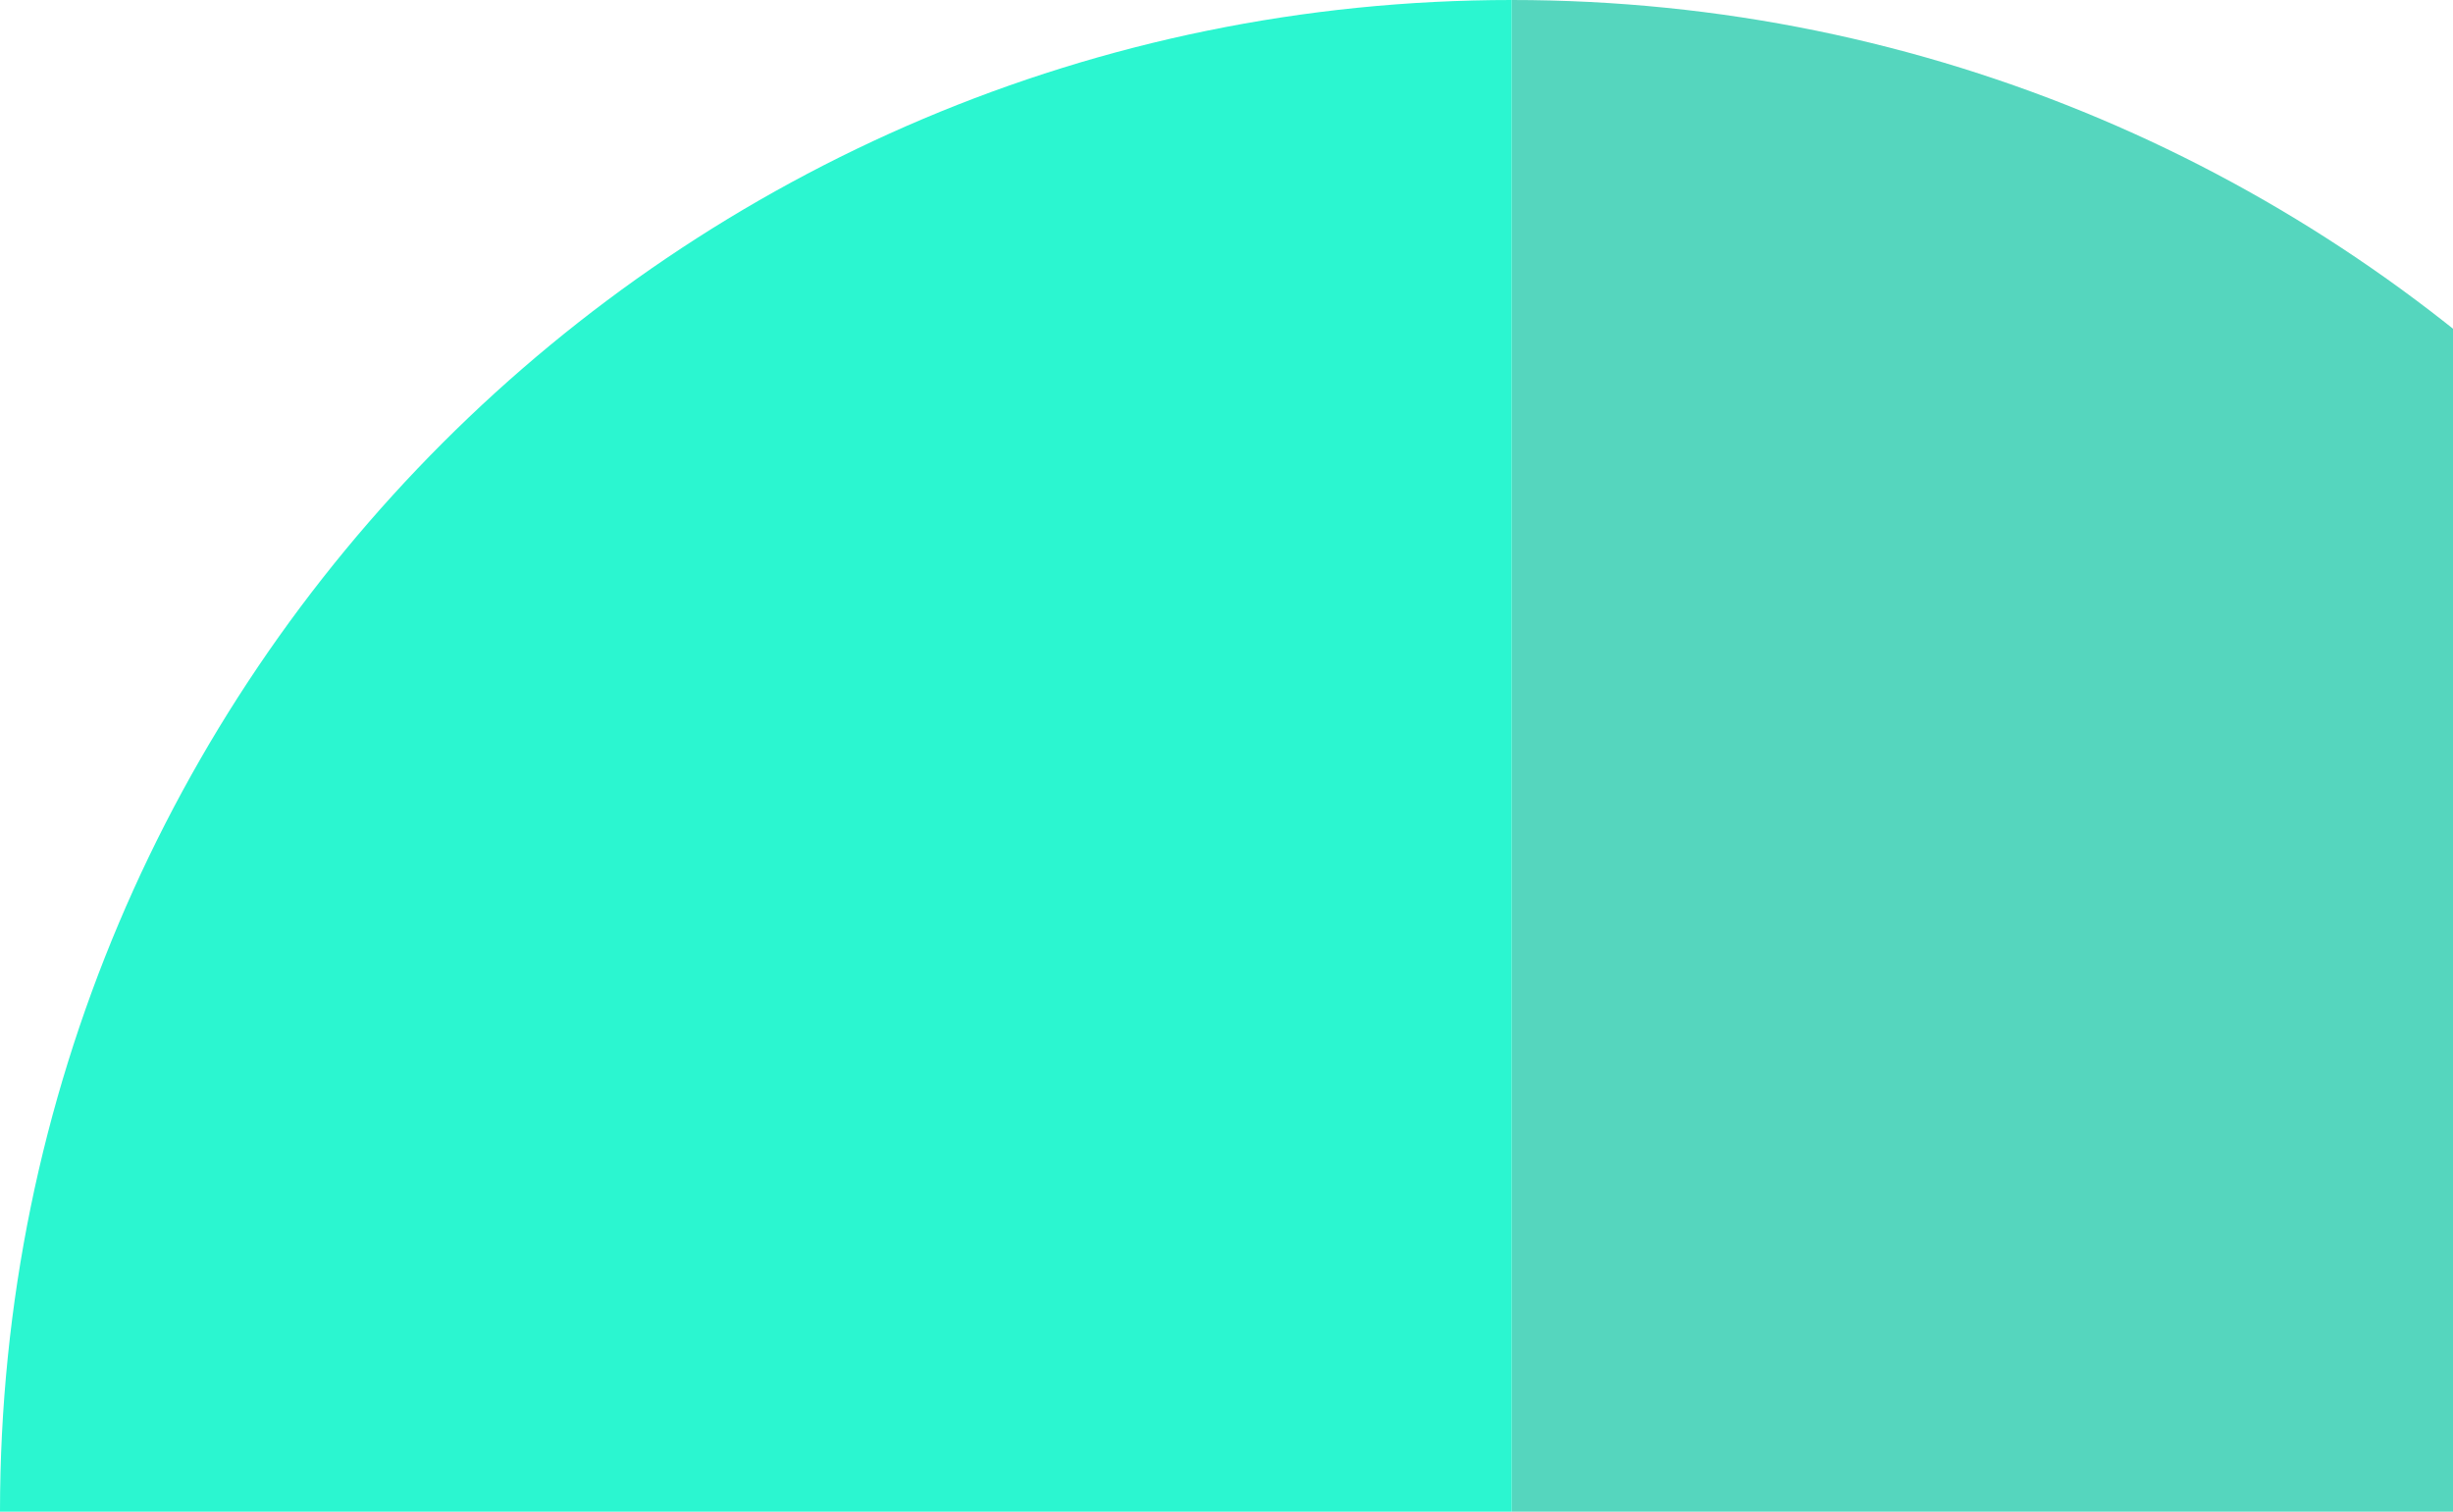
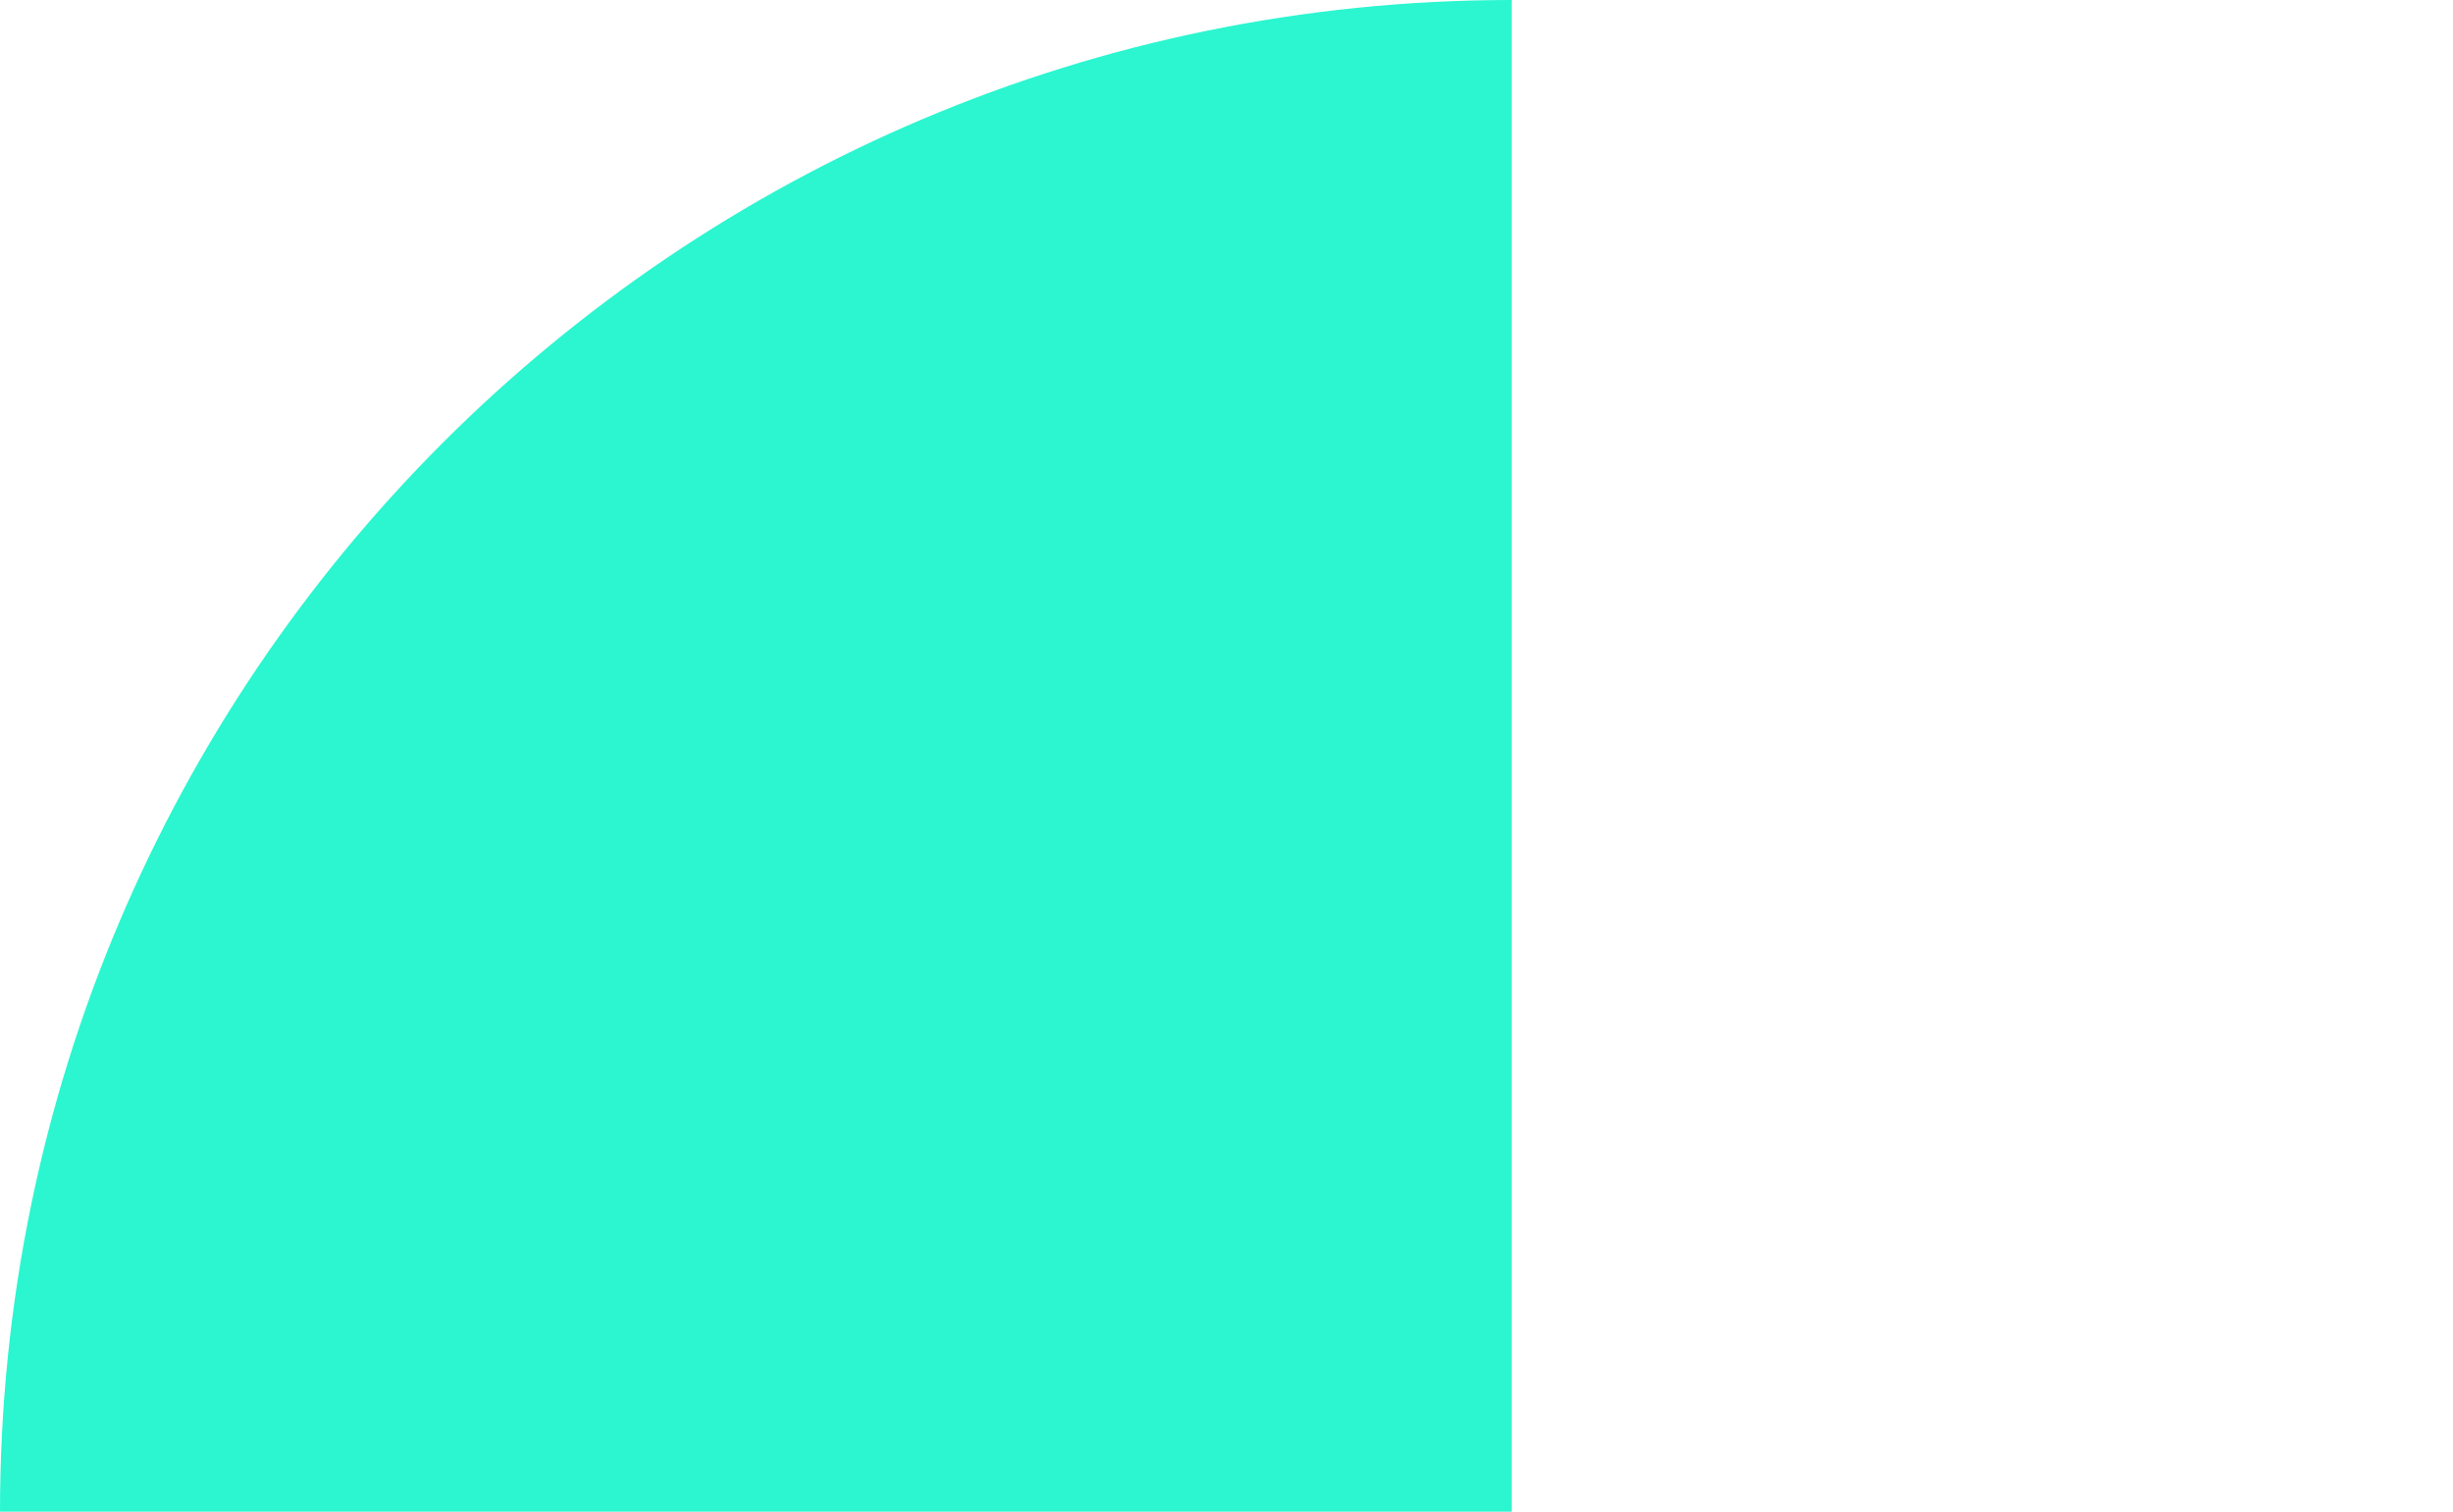
<svg xmlns="http://www.w3.org/2000/svg" width="430px" height="265px" viewBox="0 0 430 265" version="1.1">
  <title>01-top</title>
  <g id="Homepage" stroke="none" stroke-width="1" fill="none" fill-rule="evenodd">
    <g transform="translate(-1170, -1188)" id="shape-right">
      <g transform="translate(1170, 1188)" id="01-top">
-         <path d="M265,0 L265,265 L530,265 C530,118.645 411.355,0 265,0" id="Fill-1" fill="#55D6BE" />
-         <path d="M0,265 L265,265 C265,118.645 146.355,0 0,0 L0,265 Z" id="Fill-1-Copy" fill="#2BF6D0" transform="translate(132.5, 132.5) scale(-1, 1) translate(-132.5, -132.5) " />
+         <path d="M0,265 L265,265 C265,118.645 146.355,0 0,0 L0,265 " id="Fill-1-Copy" fill="#2BF6D0" transform="translate(132.5, 132.5) scale(-1, 1) translate(-132.5, -132.5) " />
      </g>
    </g>
  </g>
</svg>